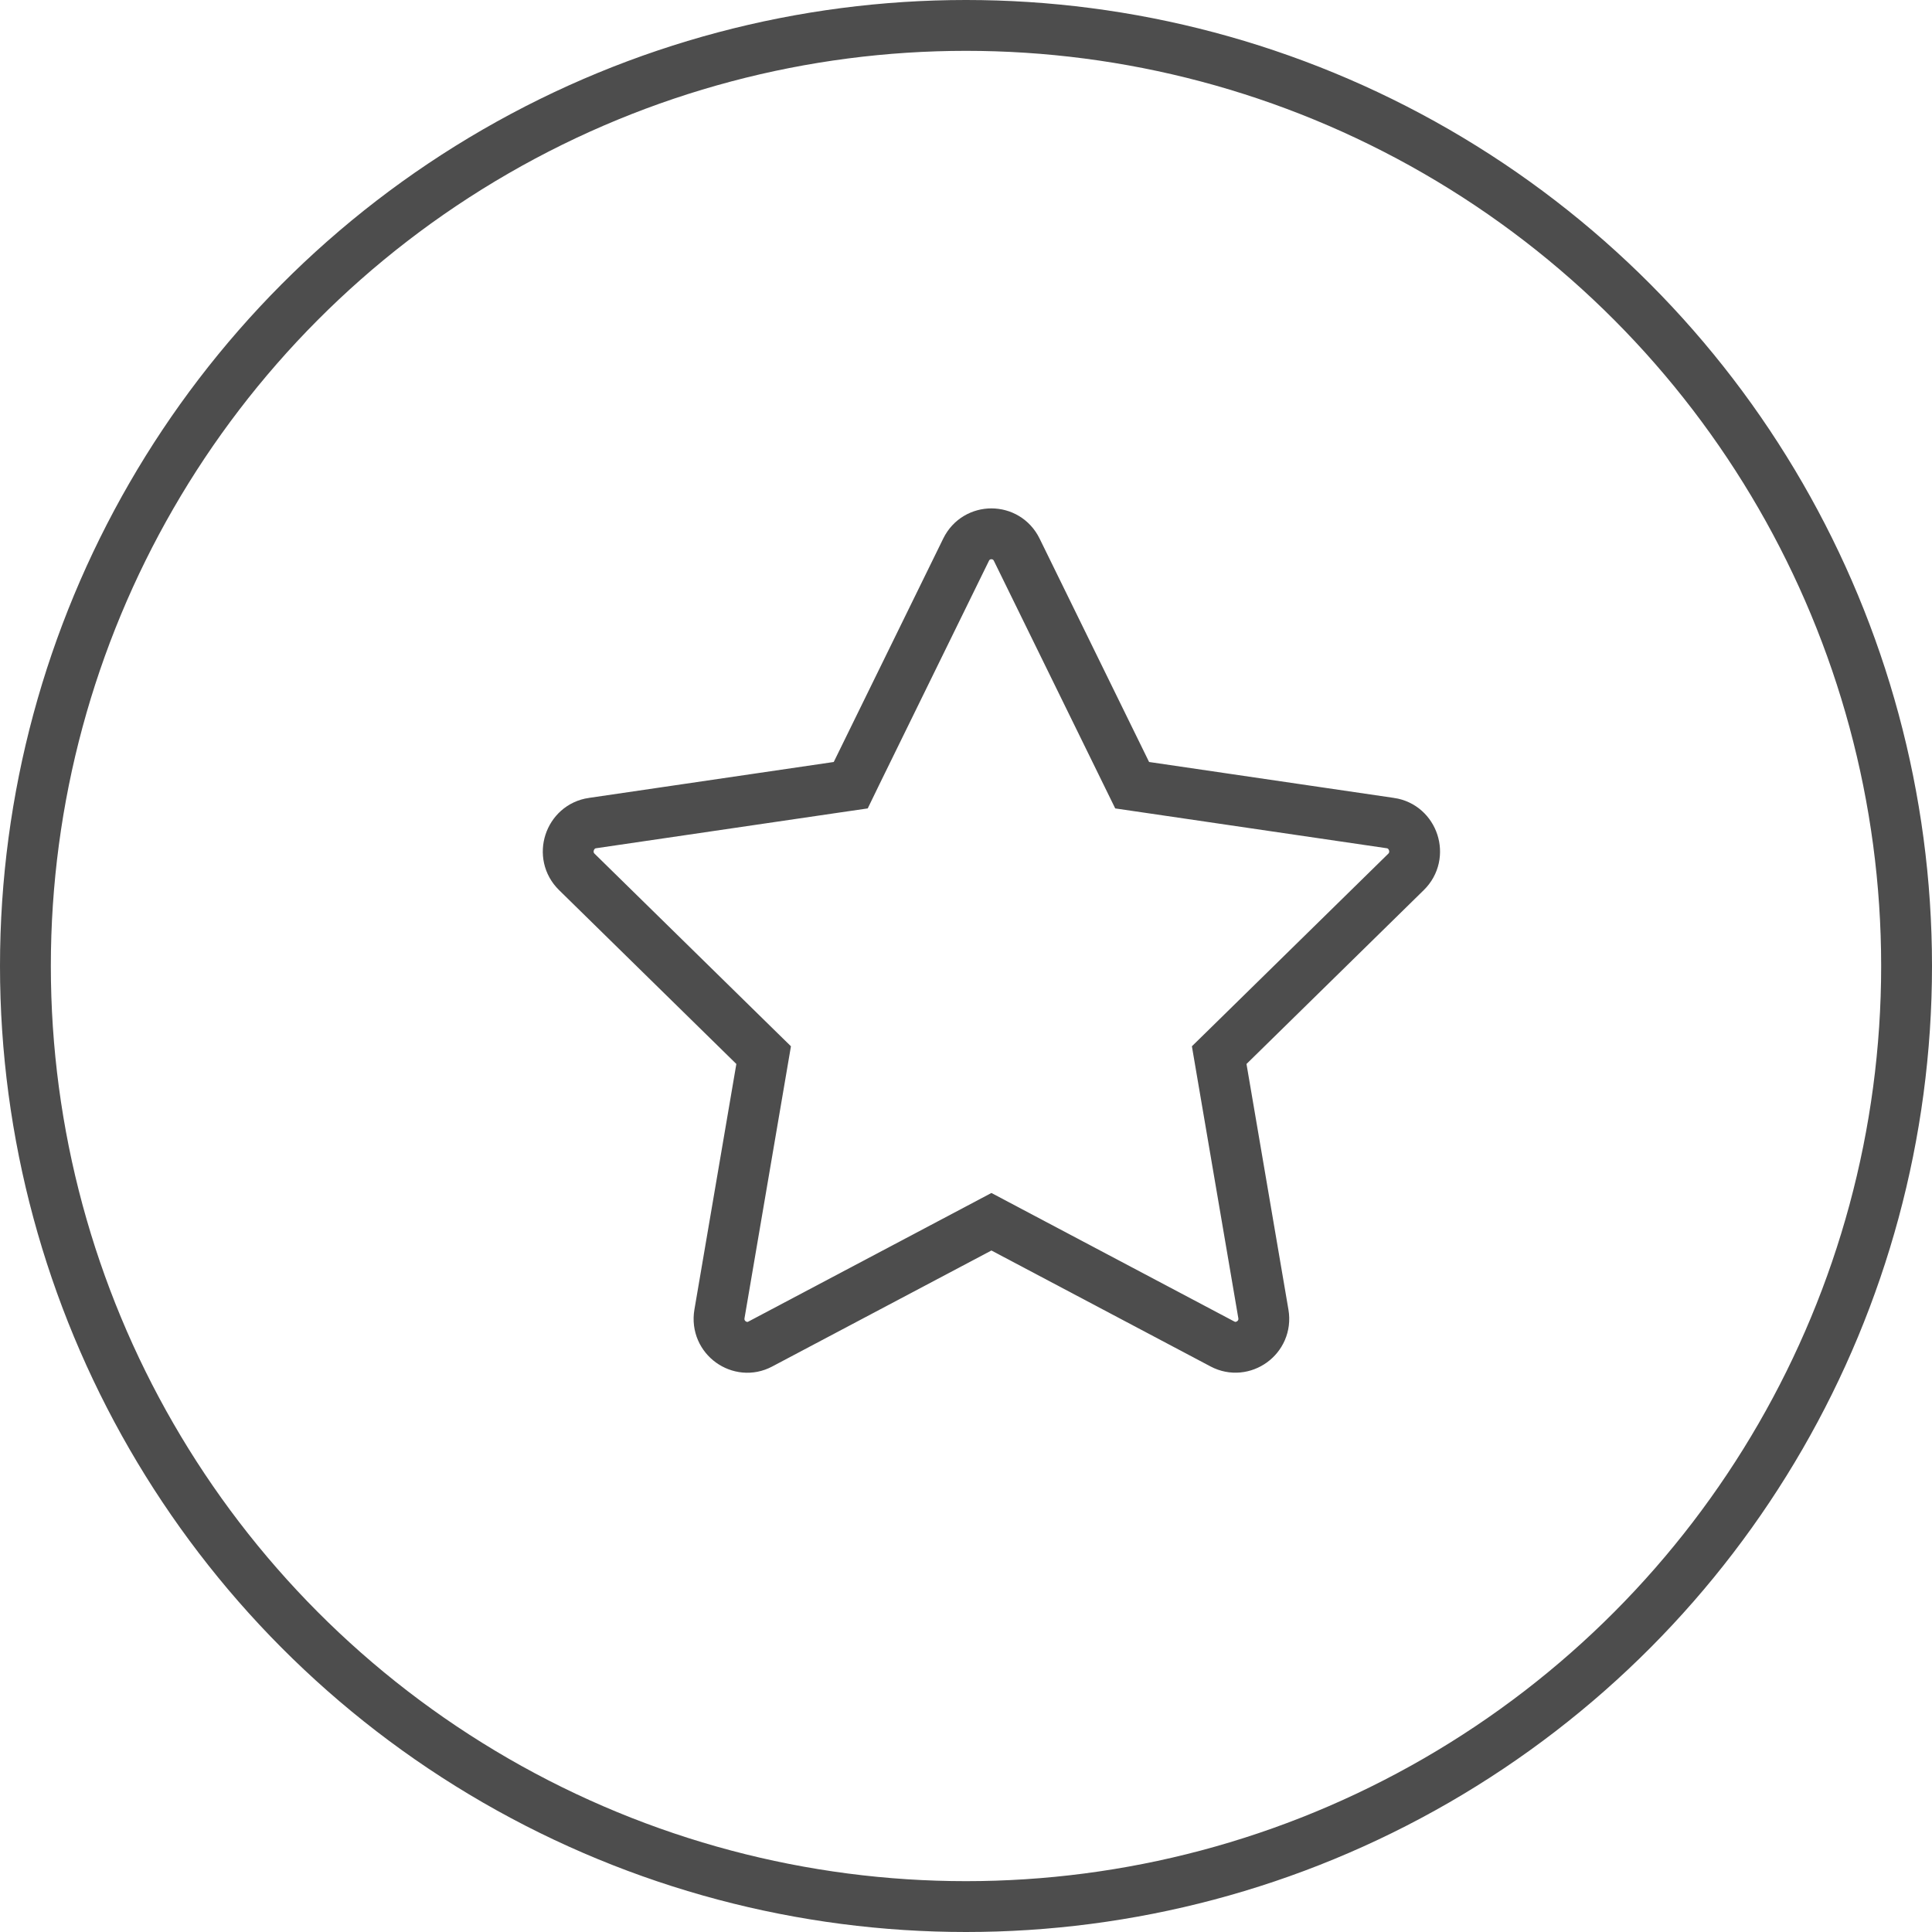
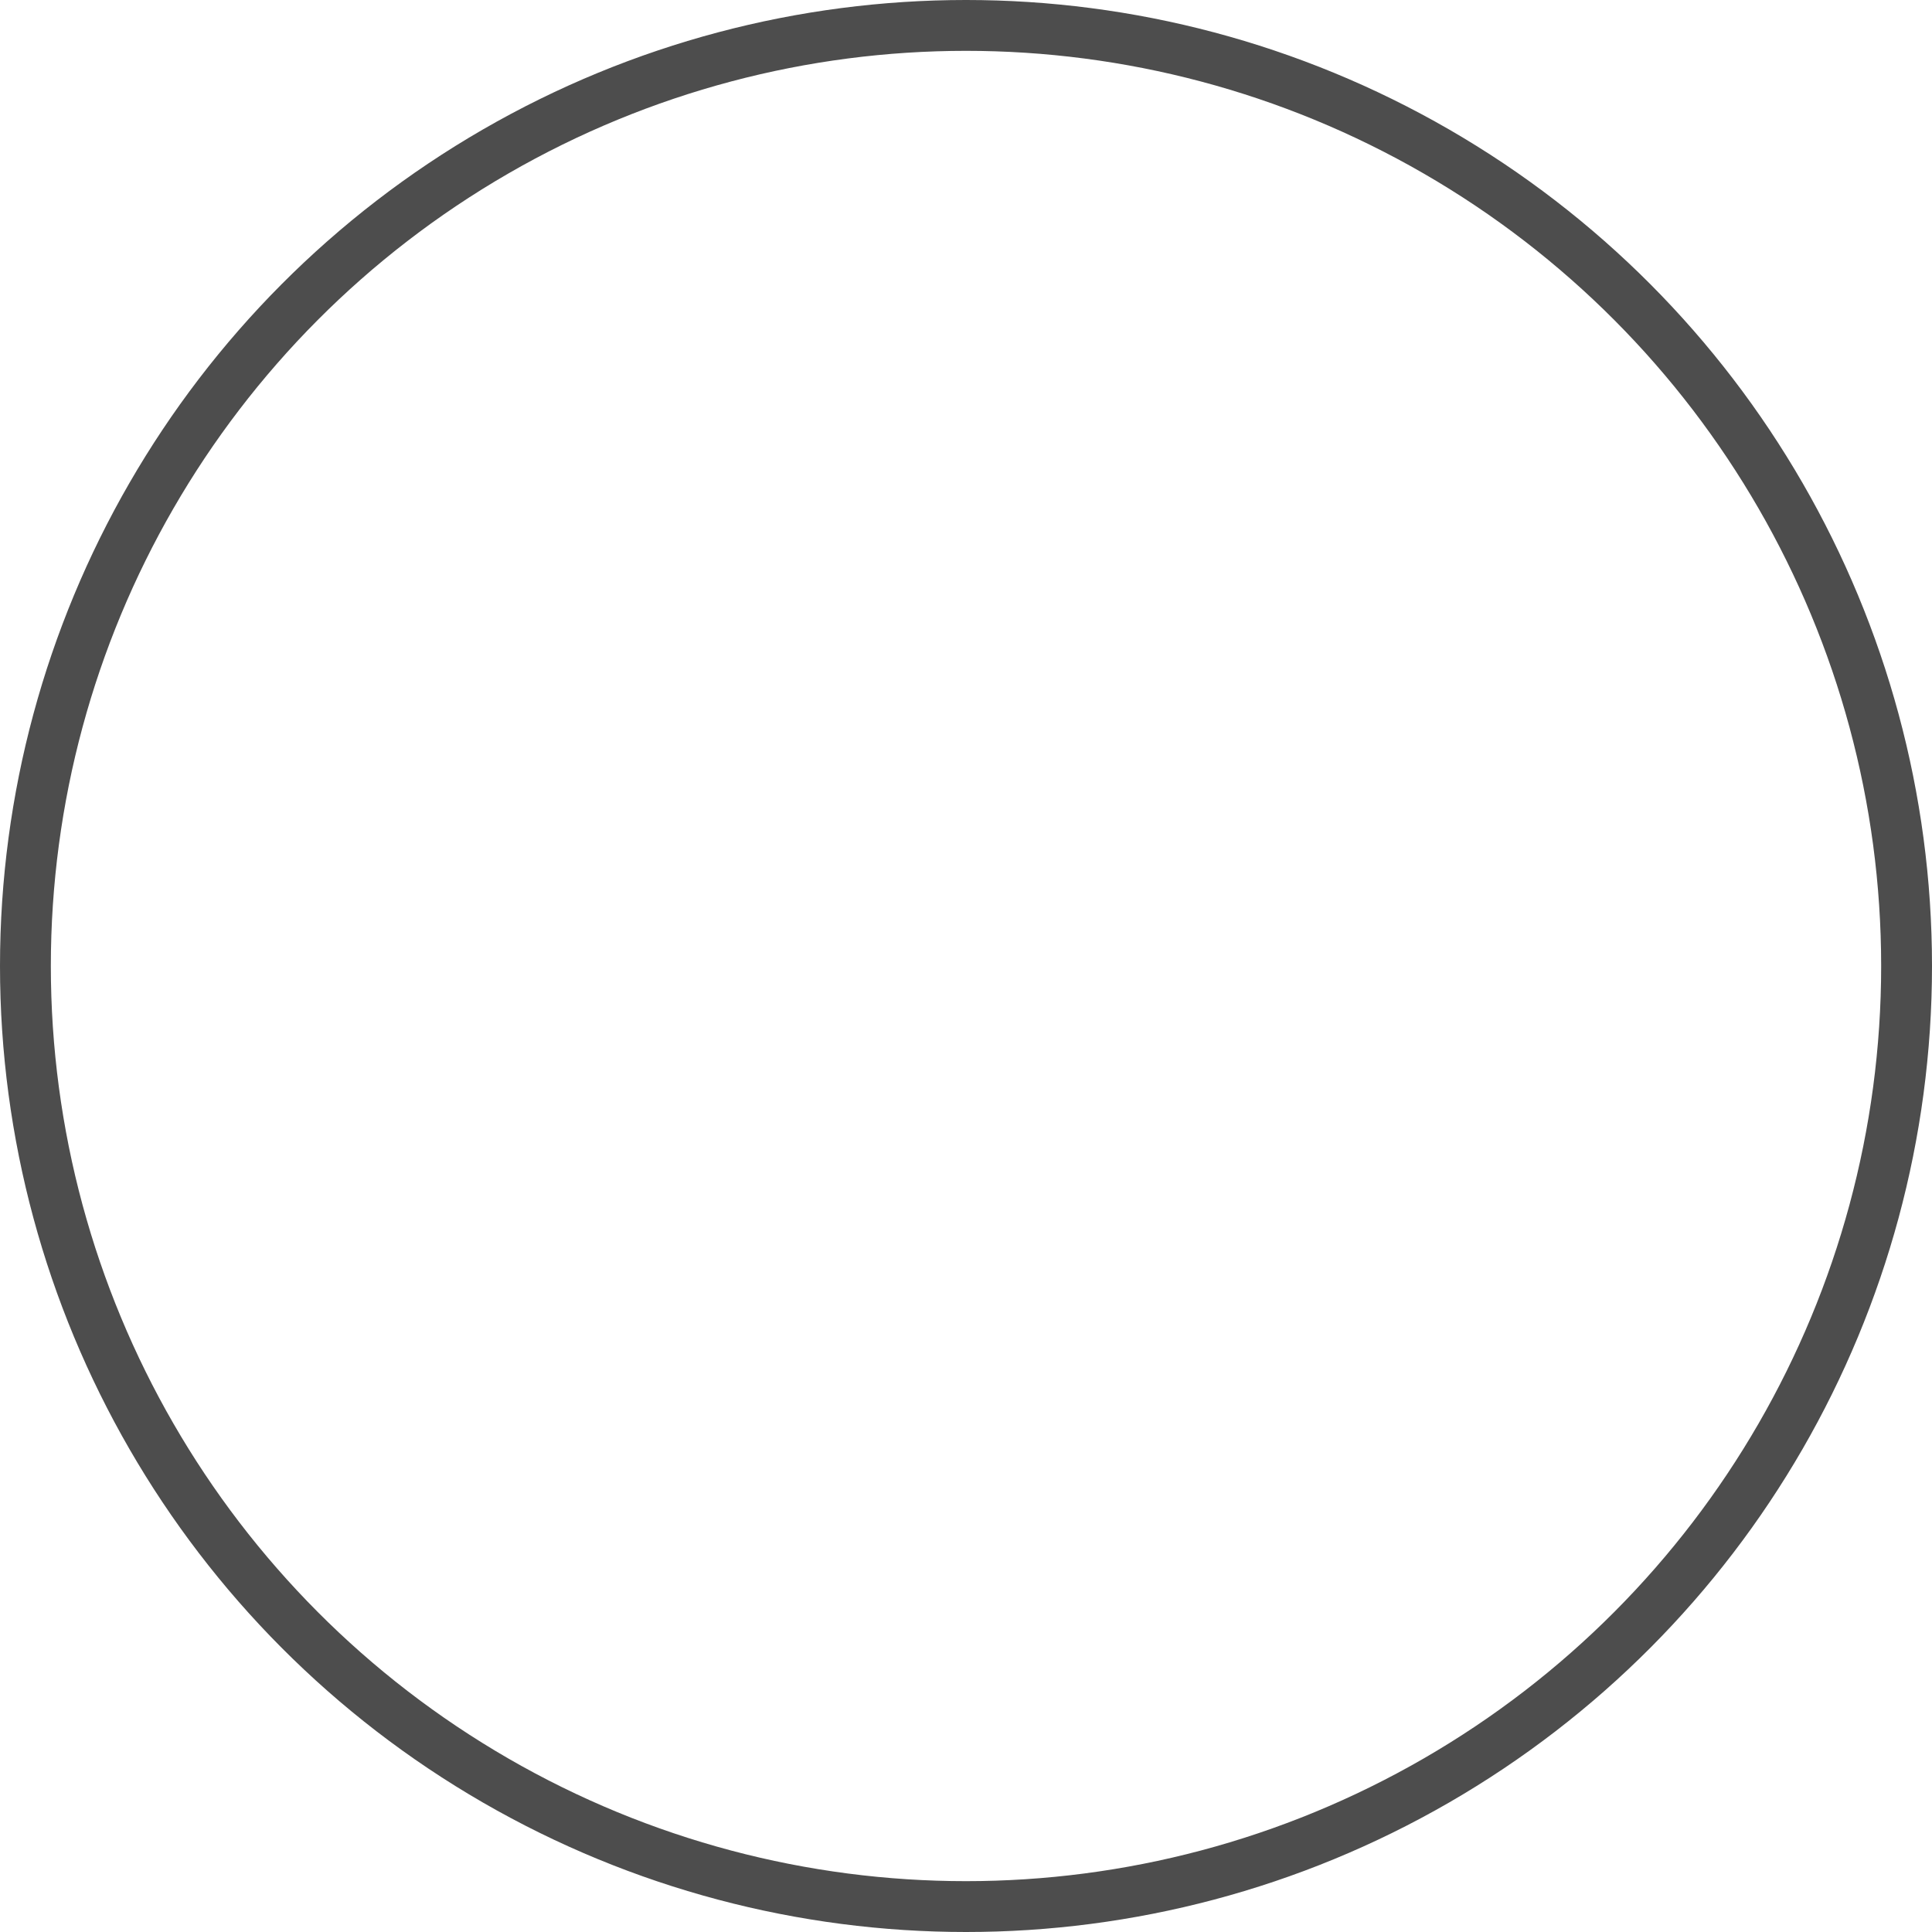
<svg xmlns="http://www.w3.org/2000/svg" width="38" height="38" viewBox="0 0 38 38" fill="none">
  <g clip-path="url(#clip0_161_3)">
    <path d="M16.472 15.482L16.733 15.444L16.848 15.207L19.002 10.811C19.206 10.396 19.793 10.395 19.998 10.812C19.998 10.812 19.998 10.812 19.998 10.812L22.152 15.207L22.268 15.444L22.528 15.482L27.347 16.189L27.348 16.189C27.798 16.255 27.989 16.822 27.654 17.15L27.654 17.15L24.167 20.57L23.98 20.753L24.024 21.011L24.849 25.842C24.849 25.842 24.849 25.842 24.849 25.842C24.928 26.307 24.443 26.646 24.045 26.435L24.045 26.435L19.734 24.154L19.5 24.03L19.266 24.154L14.955 26.435L14.953 26.436C14.559 26.647 14.072 26.31 14.151 25.842C14.151 25.842 14.151 25.842 14.151 25.842L14.976 21.011L15.02 20.753L14.833 20.57L11.346 17.15L11.346 17.15C11.011 16.822 11.202 16.255 11.652 16.189L11.653 16.189L16.472 15.482Z" stroke="#4D4D4D">
		</path>
  </g>
  <circle cx="19" cy="19" r="18.5" stroke="#4D4D4D">
	</circle>
  <defs>
    <clipPath id="clip0_161_3">
-       <rect width="19" height="17" fill="white" transform="translate(10 10)">
- 			</rect>
-     </clipPath>
+       </clipPath>
  </defs>
</svg>